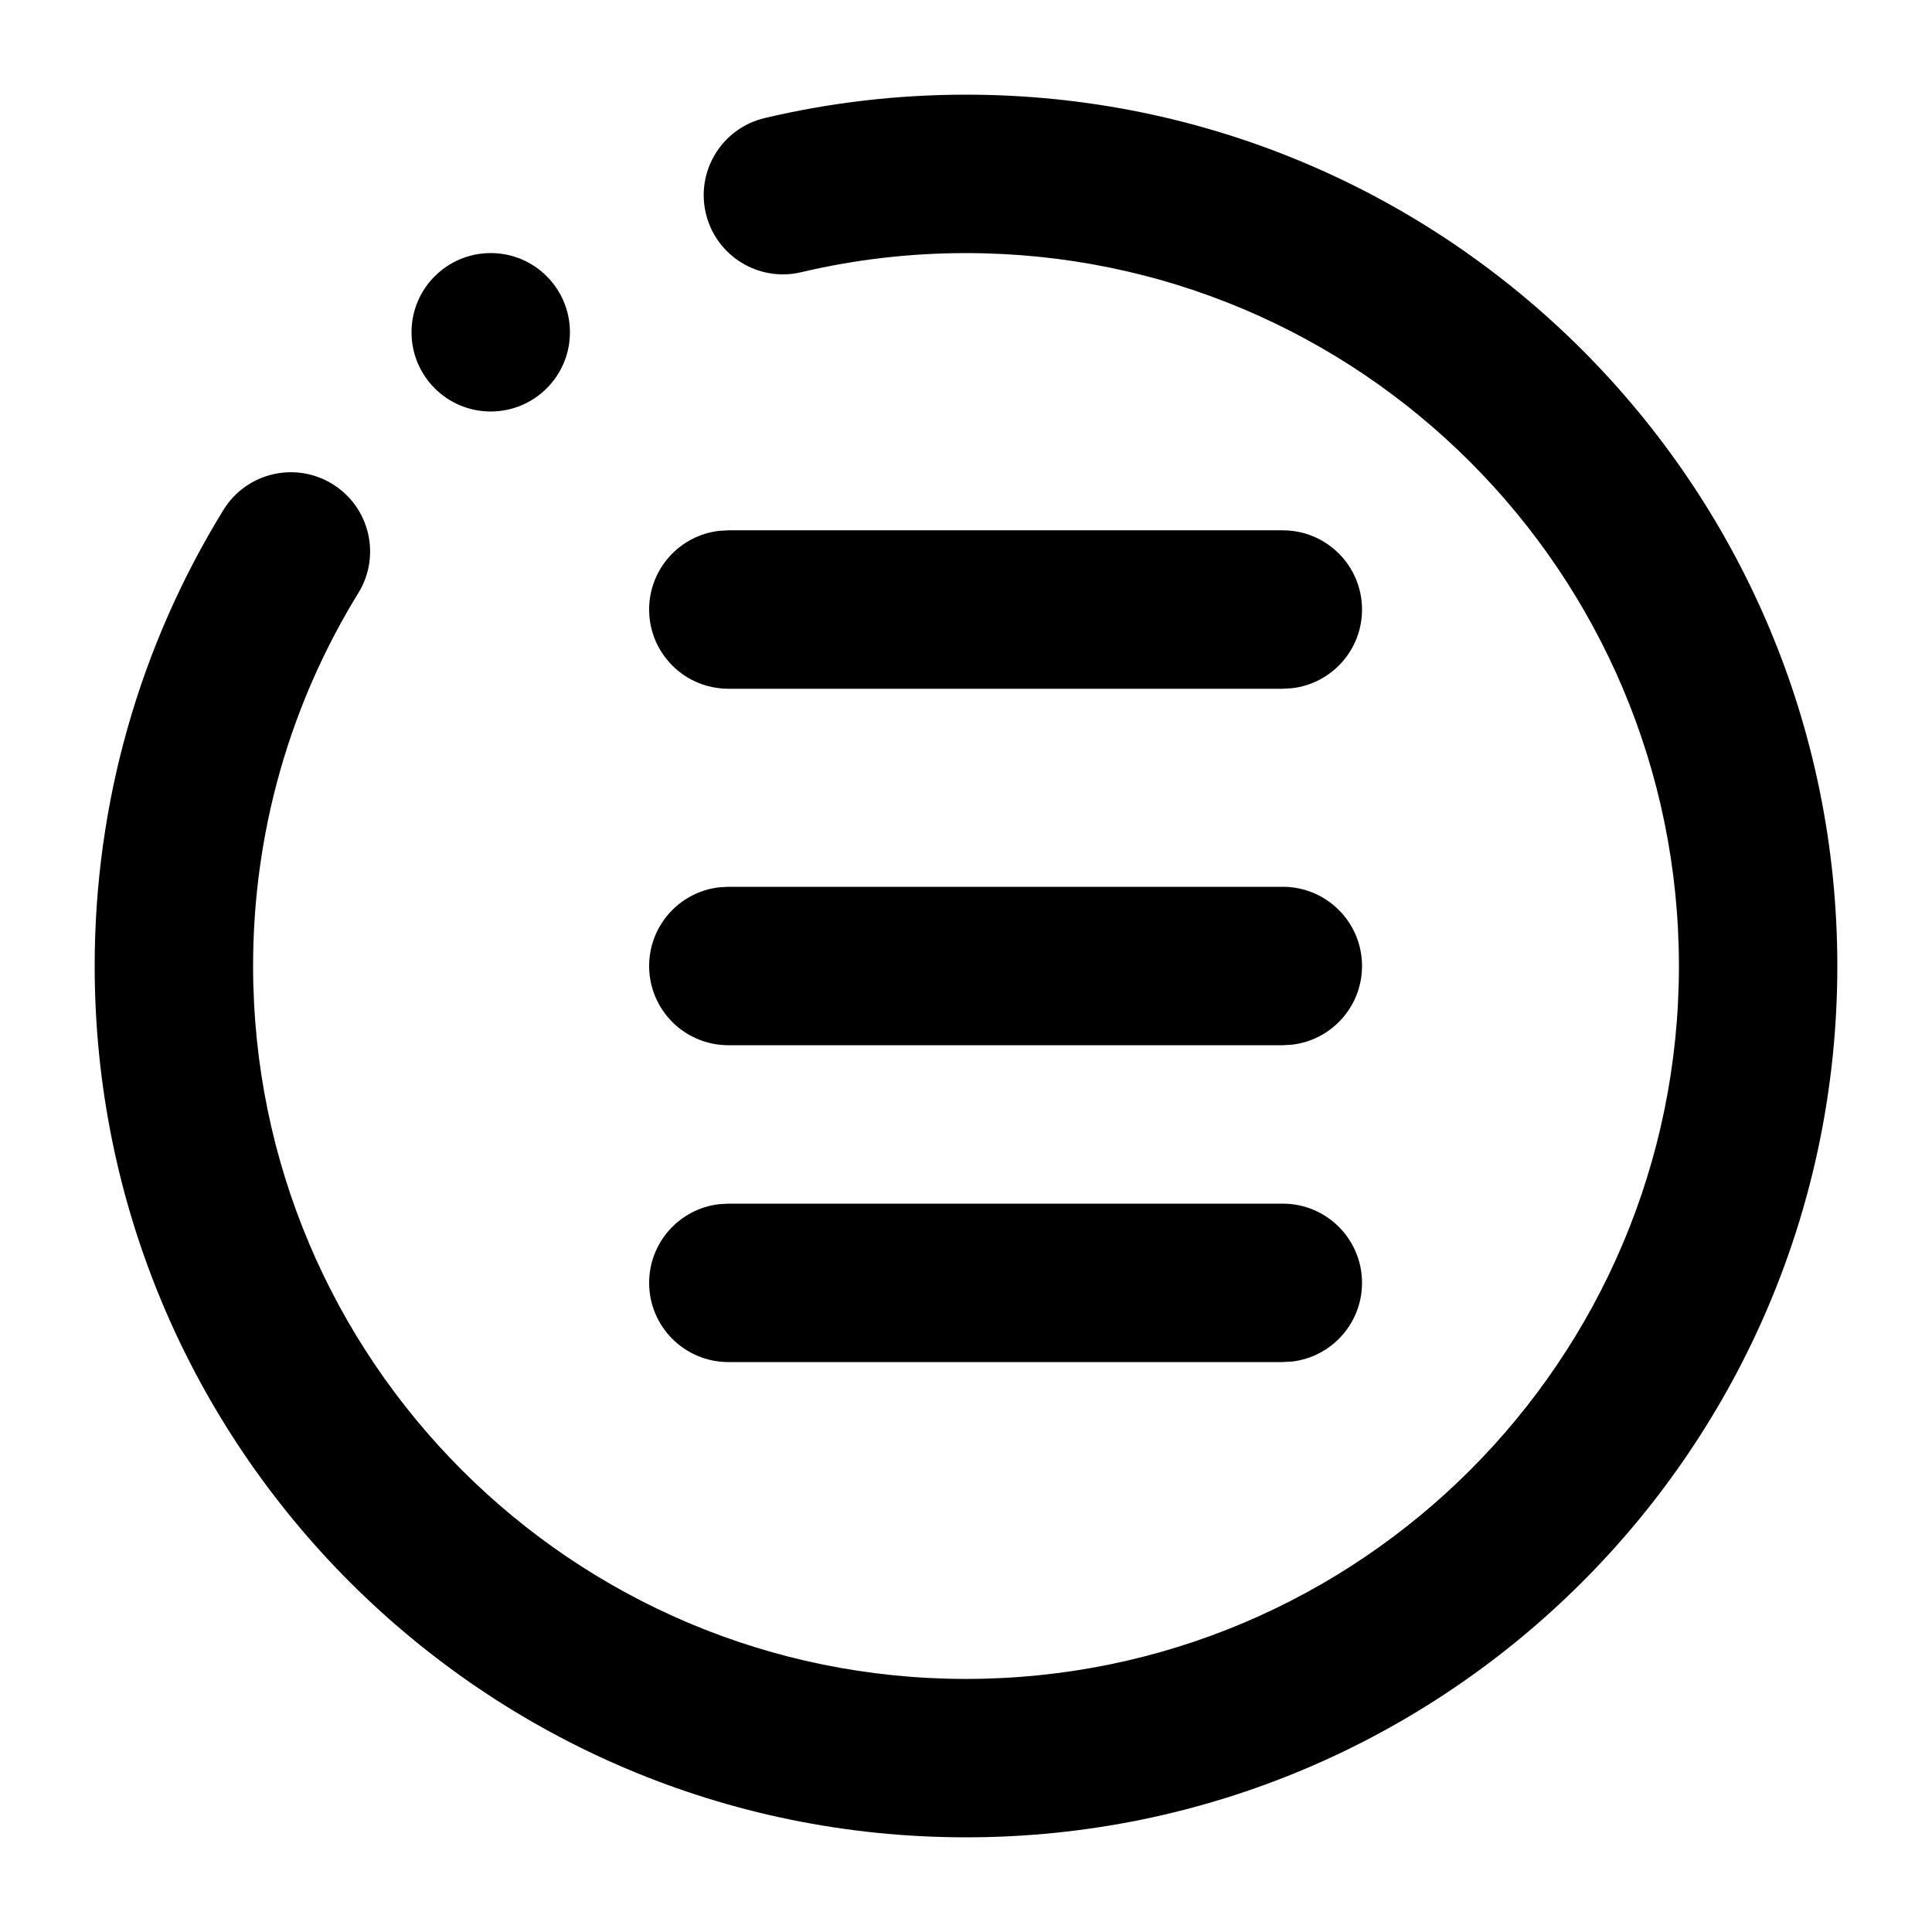
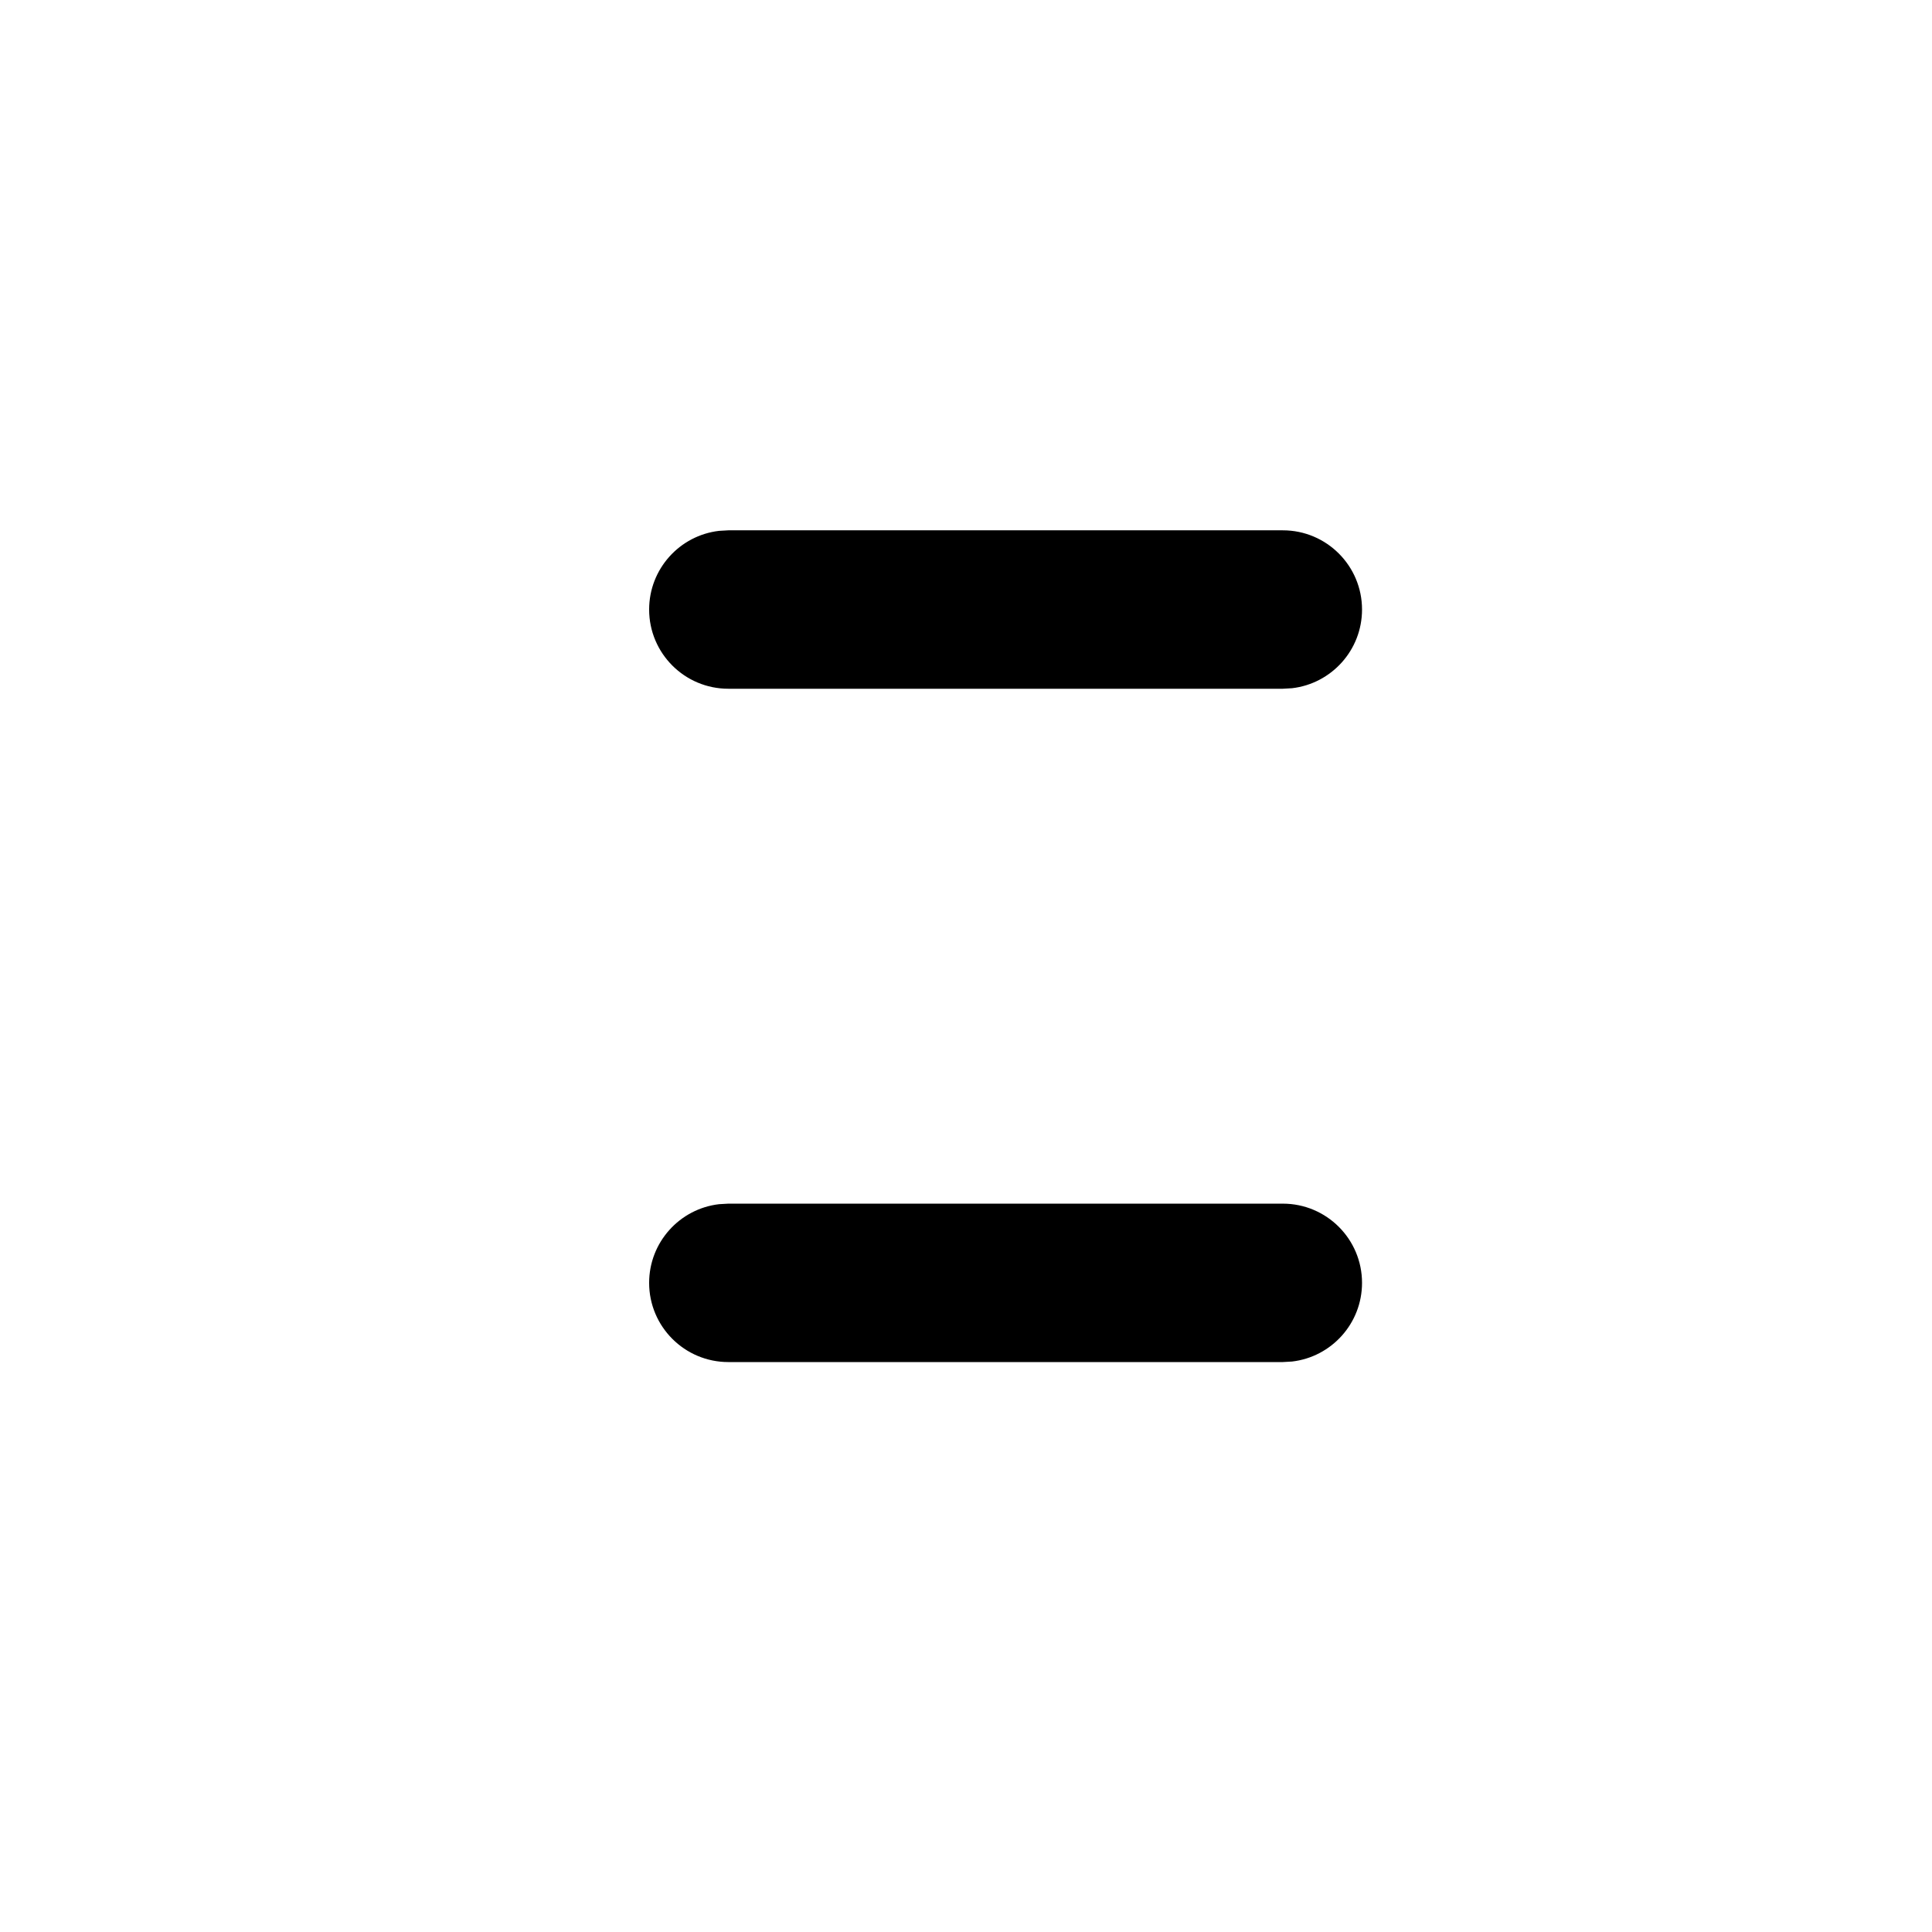
<svg xmlns="http://www.w3.org/2000/svg" fill="#000000" width="800px" height="800px" version="1.1" viewBox="144 144 512 512">
  <g>
-     <path d="m400 169.09c127.53 0 230.91 103.38 230.91 230.91 0 127.53-103.38 230.91-230.91 230.91-127.53 0-230.91-103.38-230.91-230.91 0-43.254 11.93-84.801 34.121-120.86 6.074-9.875 19.004-12.953 28.879-6.875 9.875 6.074 12.953 19.004 6.879 28.879-18.148 29.492-27.895 63.434-27.895 98.859 0 104.34 84.586 188.93 188.93 188.93 104.34 0 188.93-84.586 188.93-188.93 0-104.34-84.586-188.93-188.93-188.93-14.867 0-29.492 1.711-43.684 5.07-11.281 2.668-22.594-4.312-25.262-15.594-2.668-11.285 4.312-22.594 15.594-25.262 17.355-4.106 35.223-6.199 53.352-6.199z" />
-     <path d="m295.04 232.06c0 11.594-9.398 20.992-20.992 20.992s-20.992-9.398-20.992-20.992 9.398-20.992 20.992-20.992 20.992 9.398 20.992 20.992" fill-rule="evenodd" />
+     <path d="m400 169.09z" />
    <path d="m483.96 284.54c11.594 0 20.992 9.398 20.992 20.992 0 10.766-8.102 19.637-18.543 20.852l-2.449 0.141h-146.94c-11.594 0-20.992-9.398-20.992-20.992 0-10.766 8.102-19.641 18.543-20.852l2.449-0.141z" />
    <path d="m483.96 462.98c11.594 0 20.992 9.398 20.992 20.988 0 10.766-8.102 19.641-18.543 20.852l-2.449 0.141h-146.94c-11.594 0-20.992-9.398-20.992-20.992 0-10.762 8.102-19.637 18.543-20.848l2.449-0.141z" />
-     <path d="m483.96 379.01c11.594 0 20.992 9.398 20.992 20.992 0 10.766-8.102 19.637-18.543 20.848l-2.449 0.145h-146.94c-11.594 0-20.992-9.398-20.992-20.992 0-10.766 8.102-19.641 18.543-20.852l2.449-0.141z" />
  </g>
</svg>